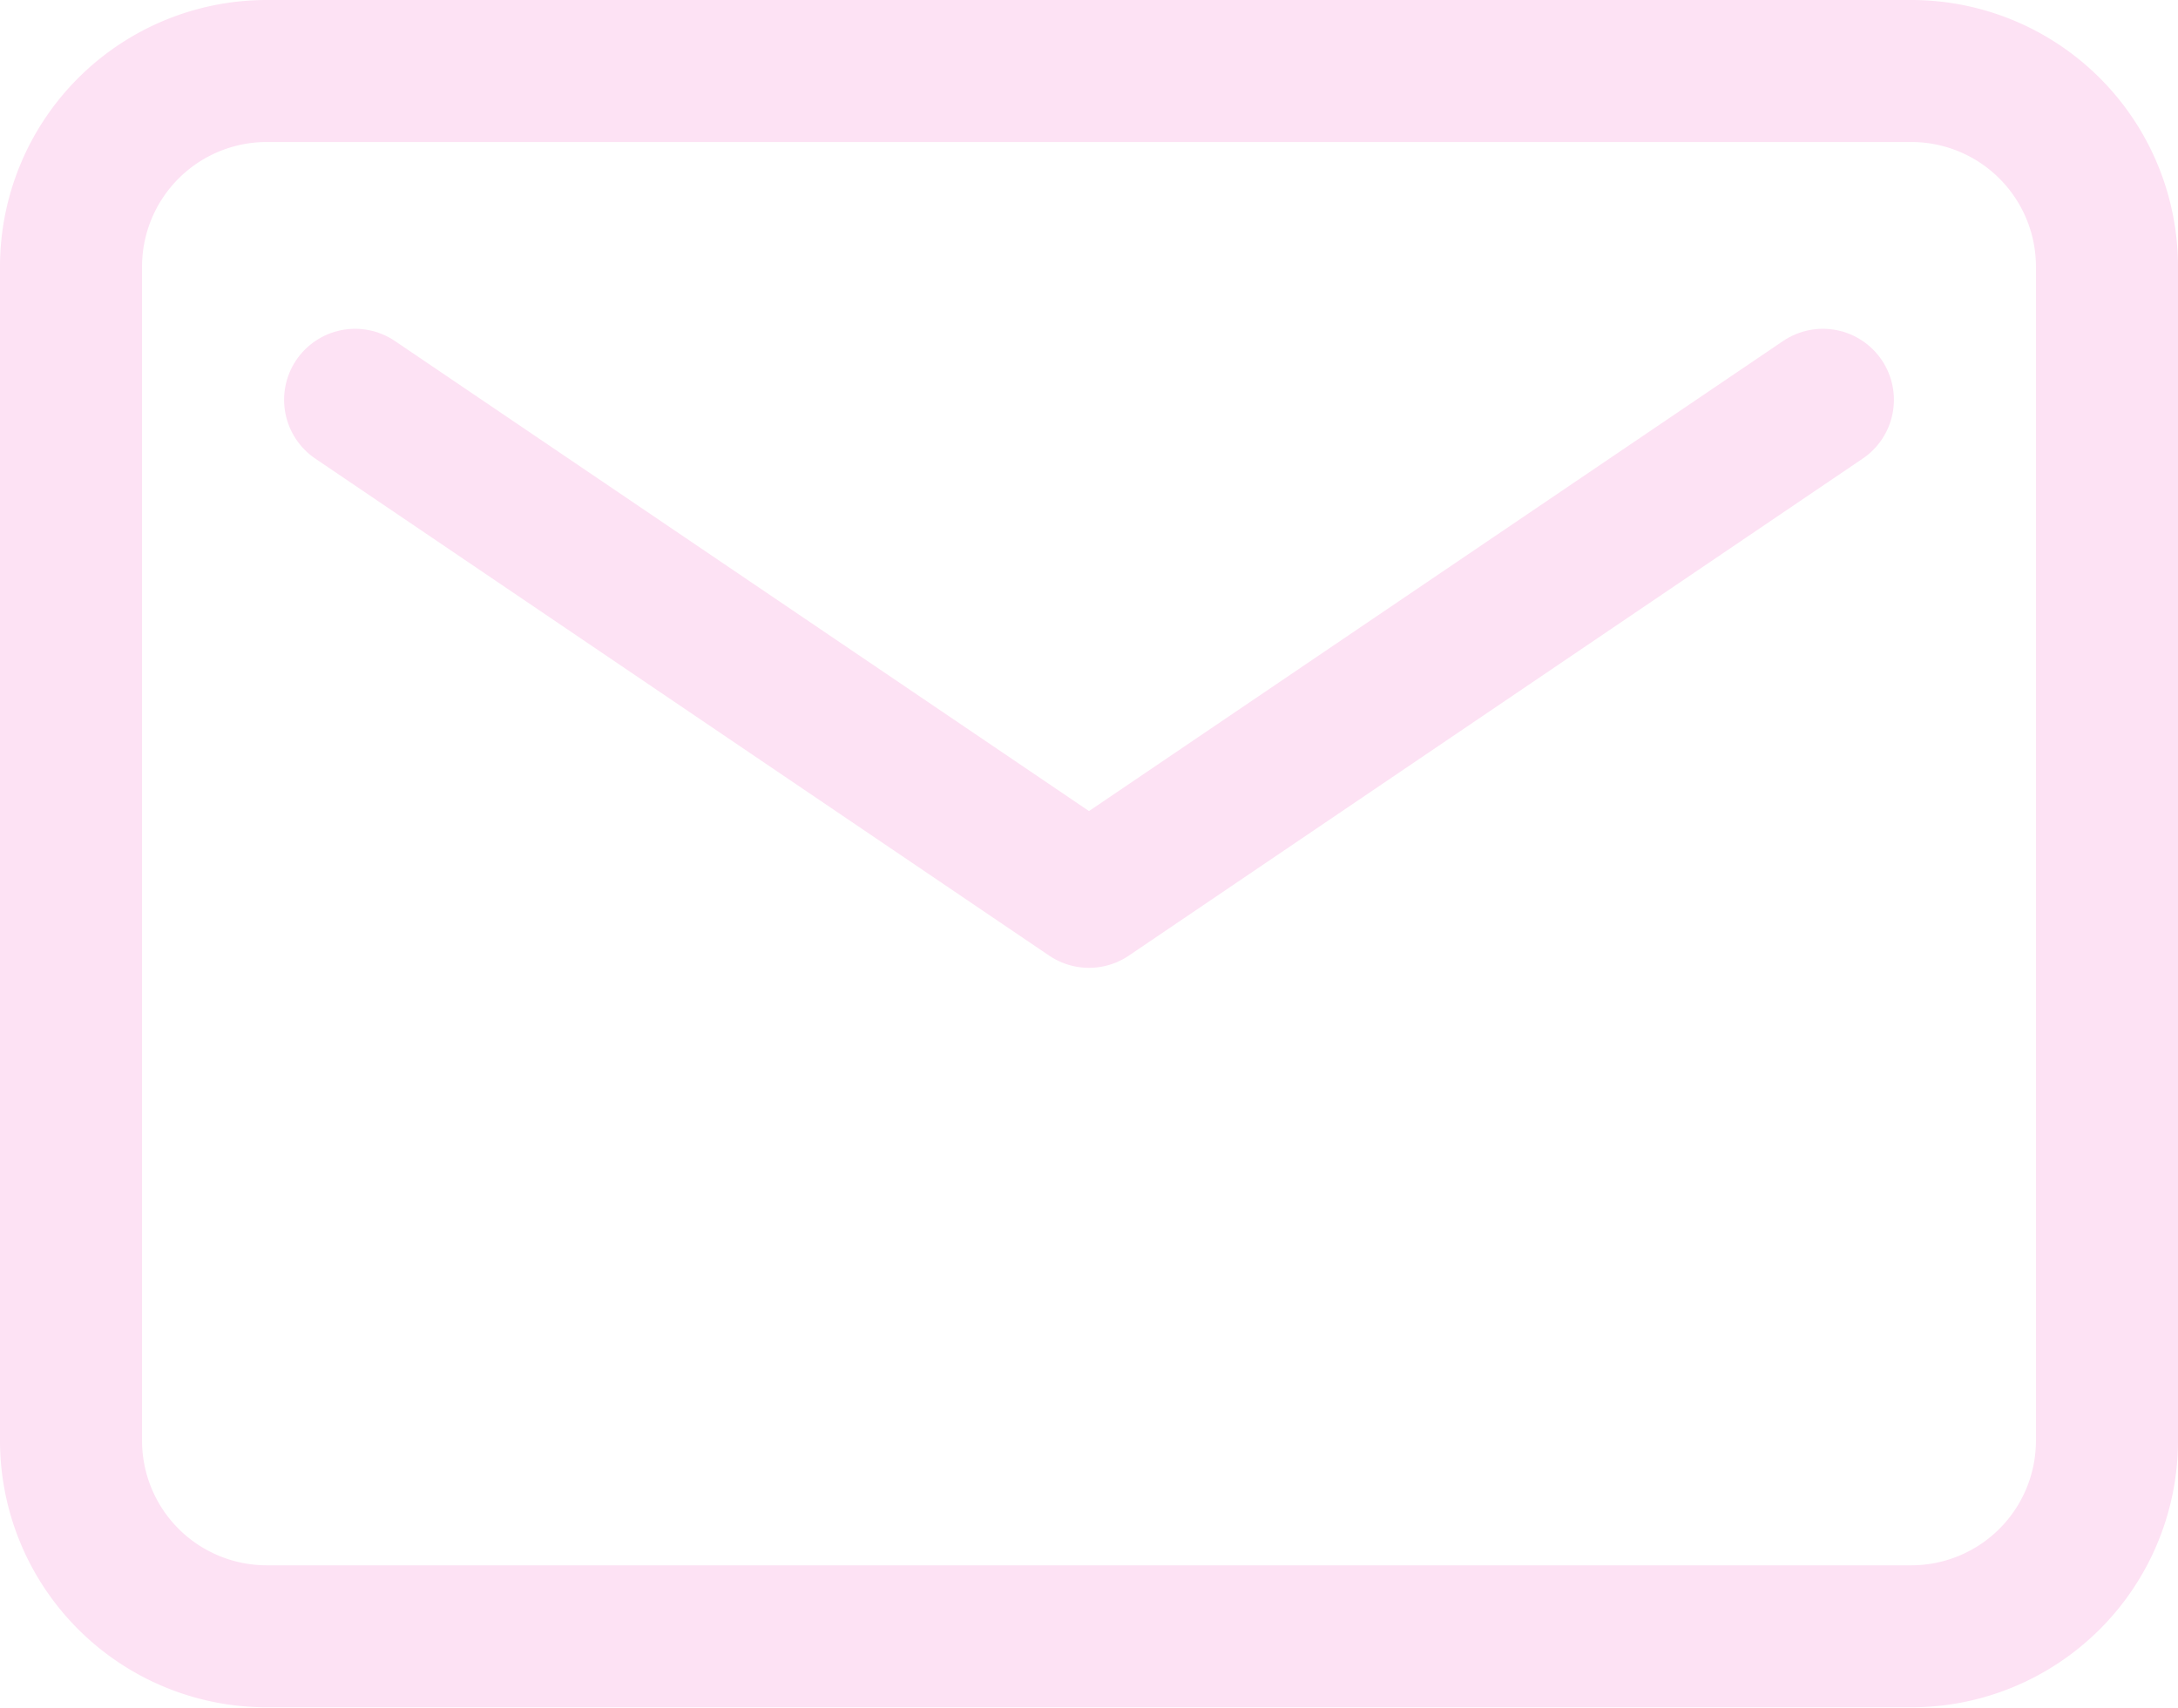
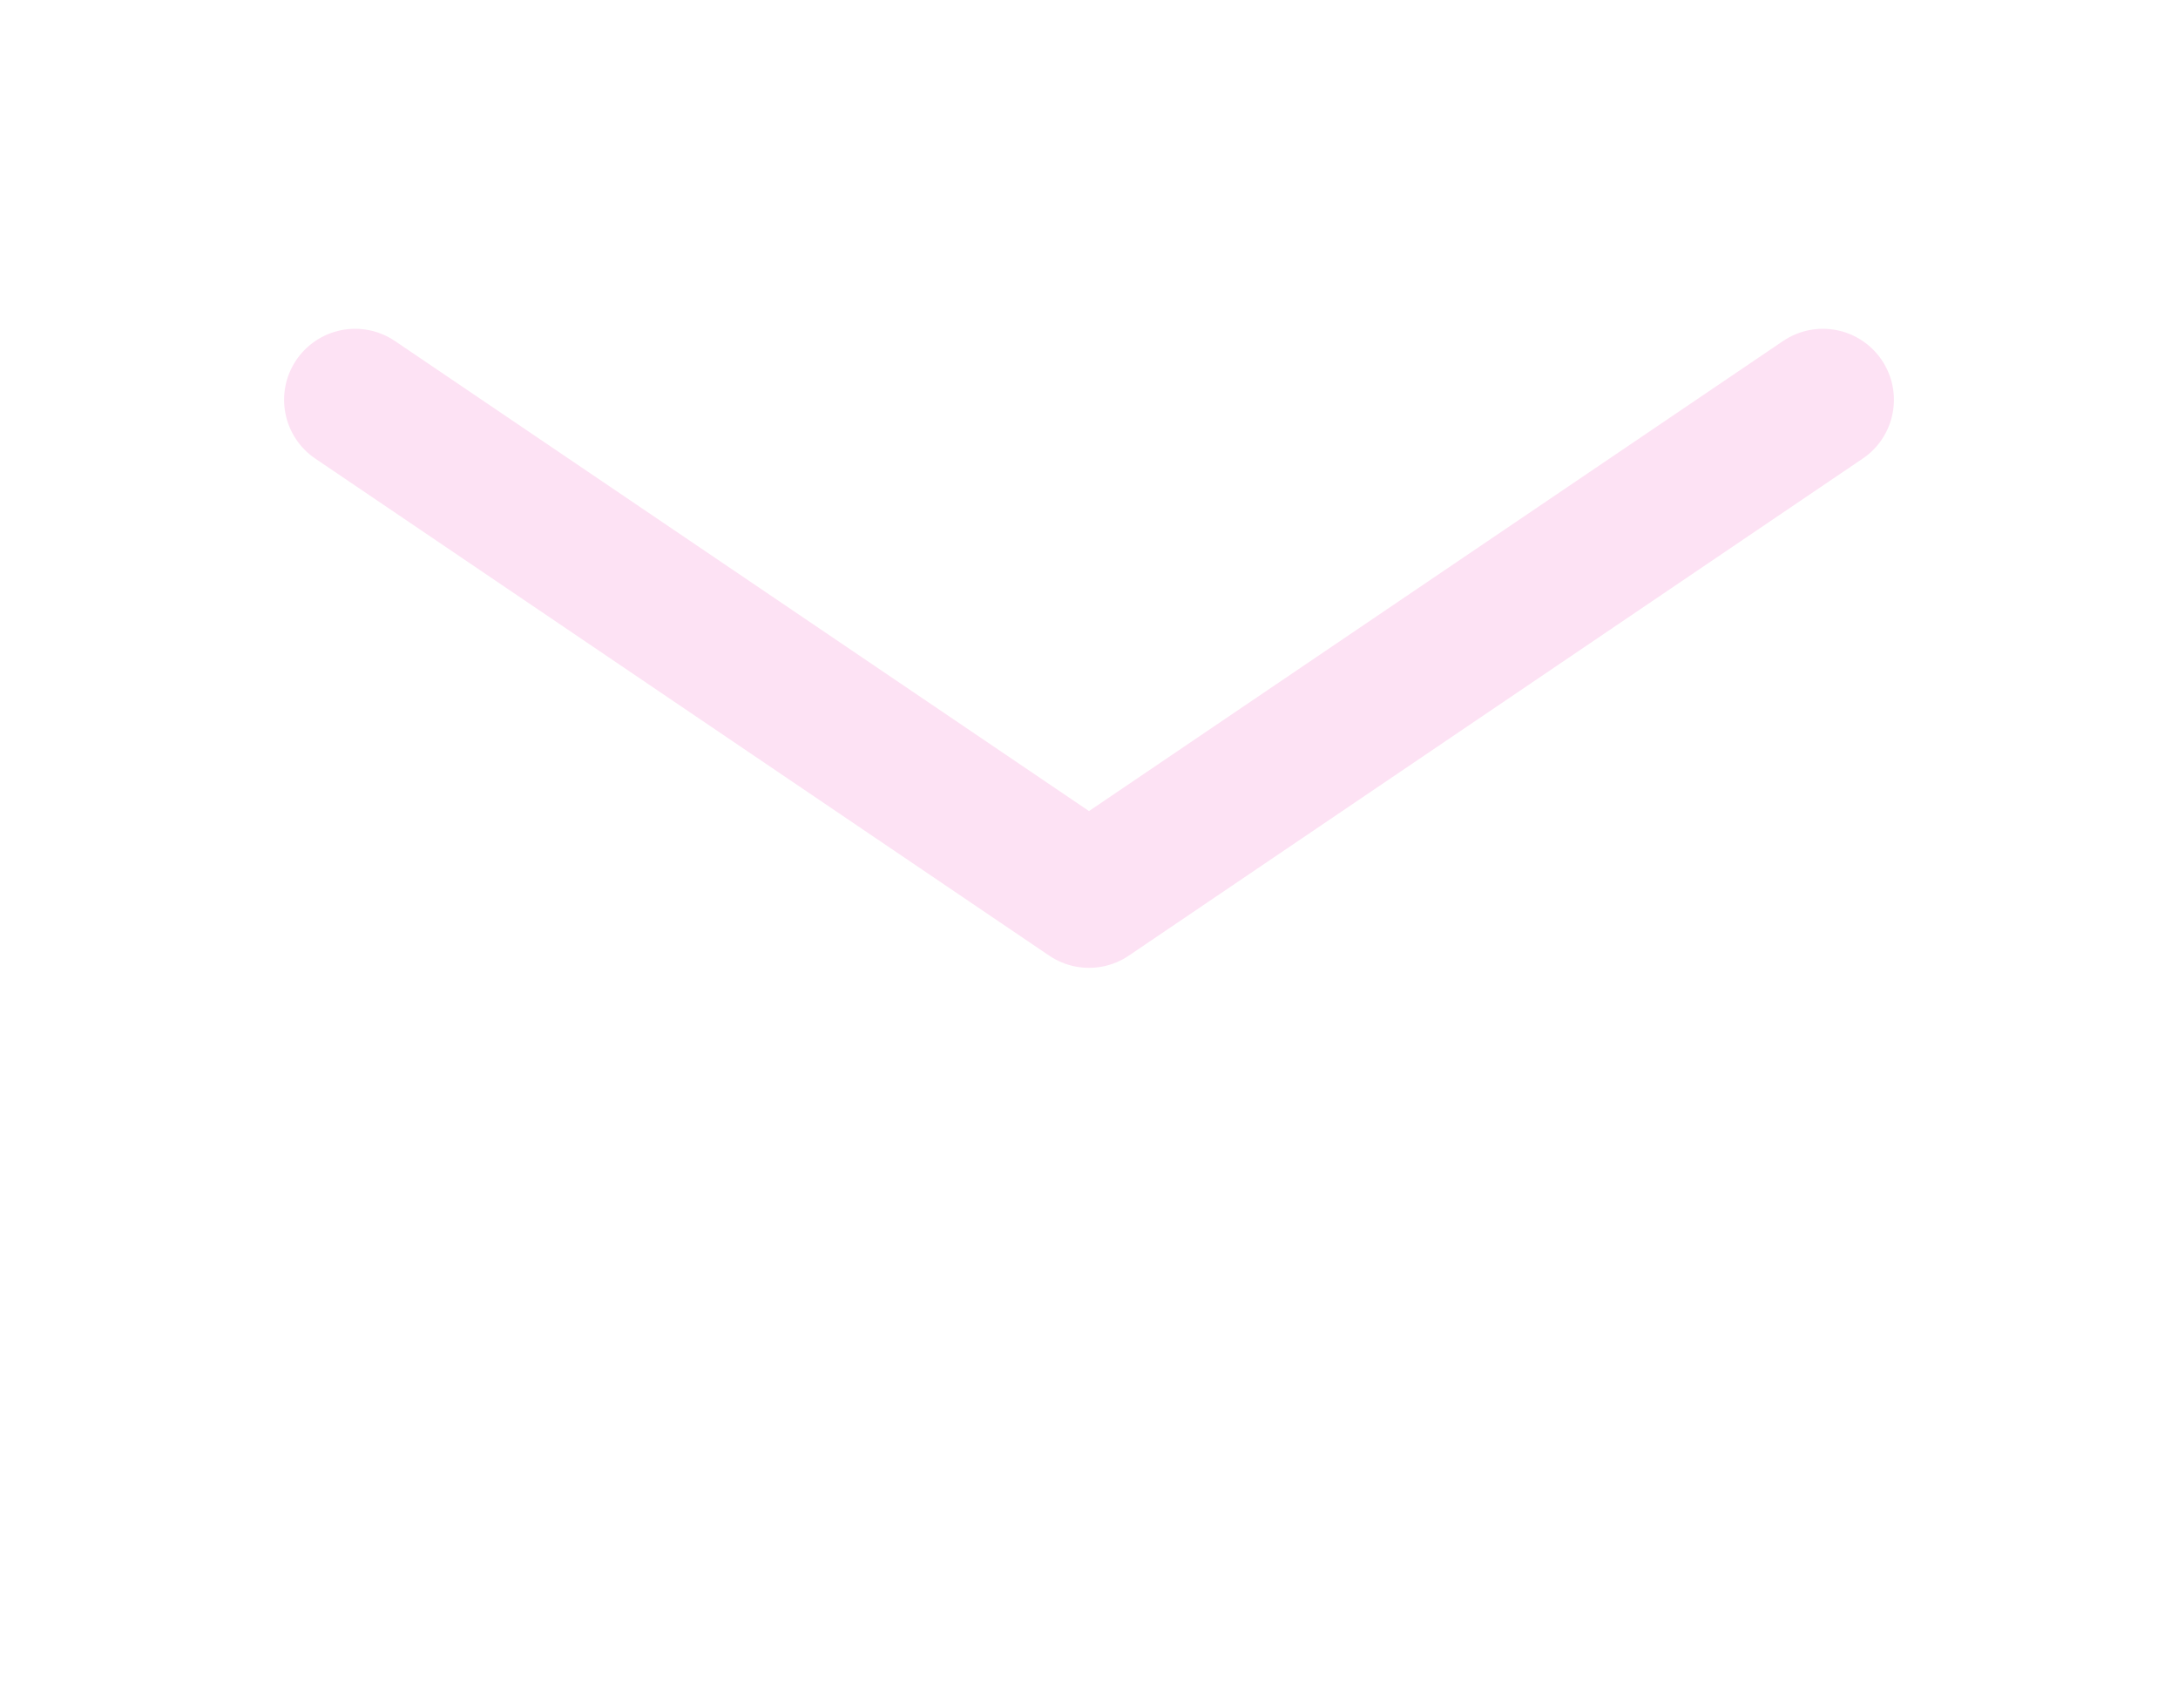
<svg xmlns="http://www.w3.org/2000/svg" width="23" height="18.039" viewBox="0 0 23 18.039">
  <g id="Icon_ion-mail-outline" data-name="Icon ion-mail-outline" transform="translate(-1.5 -3.75)">
-     <path id="Path_9" data-name="Path 9" d="M4.317,4.5H21.683A2.067,2.067,0,0,1,23.75,6.567v12.4a2.067,2.067,0,0,1-2.067,2.067H4.317A2.067,2.067,0,0,1,2.25,18.971V6.567A2.067,2.067,0,0,1,4.317,4.5Z" transform="translate(0 0)" fill="none" stroke="#fde2f4" stroke-linecap="round" stroke-linejoin="round" stroke-width="1.5" />
    <path id="Path_10" data-name="Path 10" d="M5.25,7.5,13,12.75,20.75,7.5" transform="translate(0 0.473)" fill="none" stroke="#fde2f4" stroke-linecap="round" stroke-linejoin="round" stroke-width="1.5" />
  </g>
</svg>